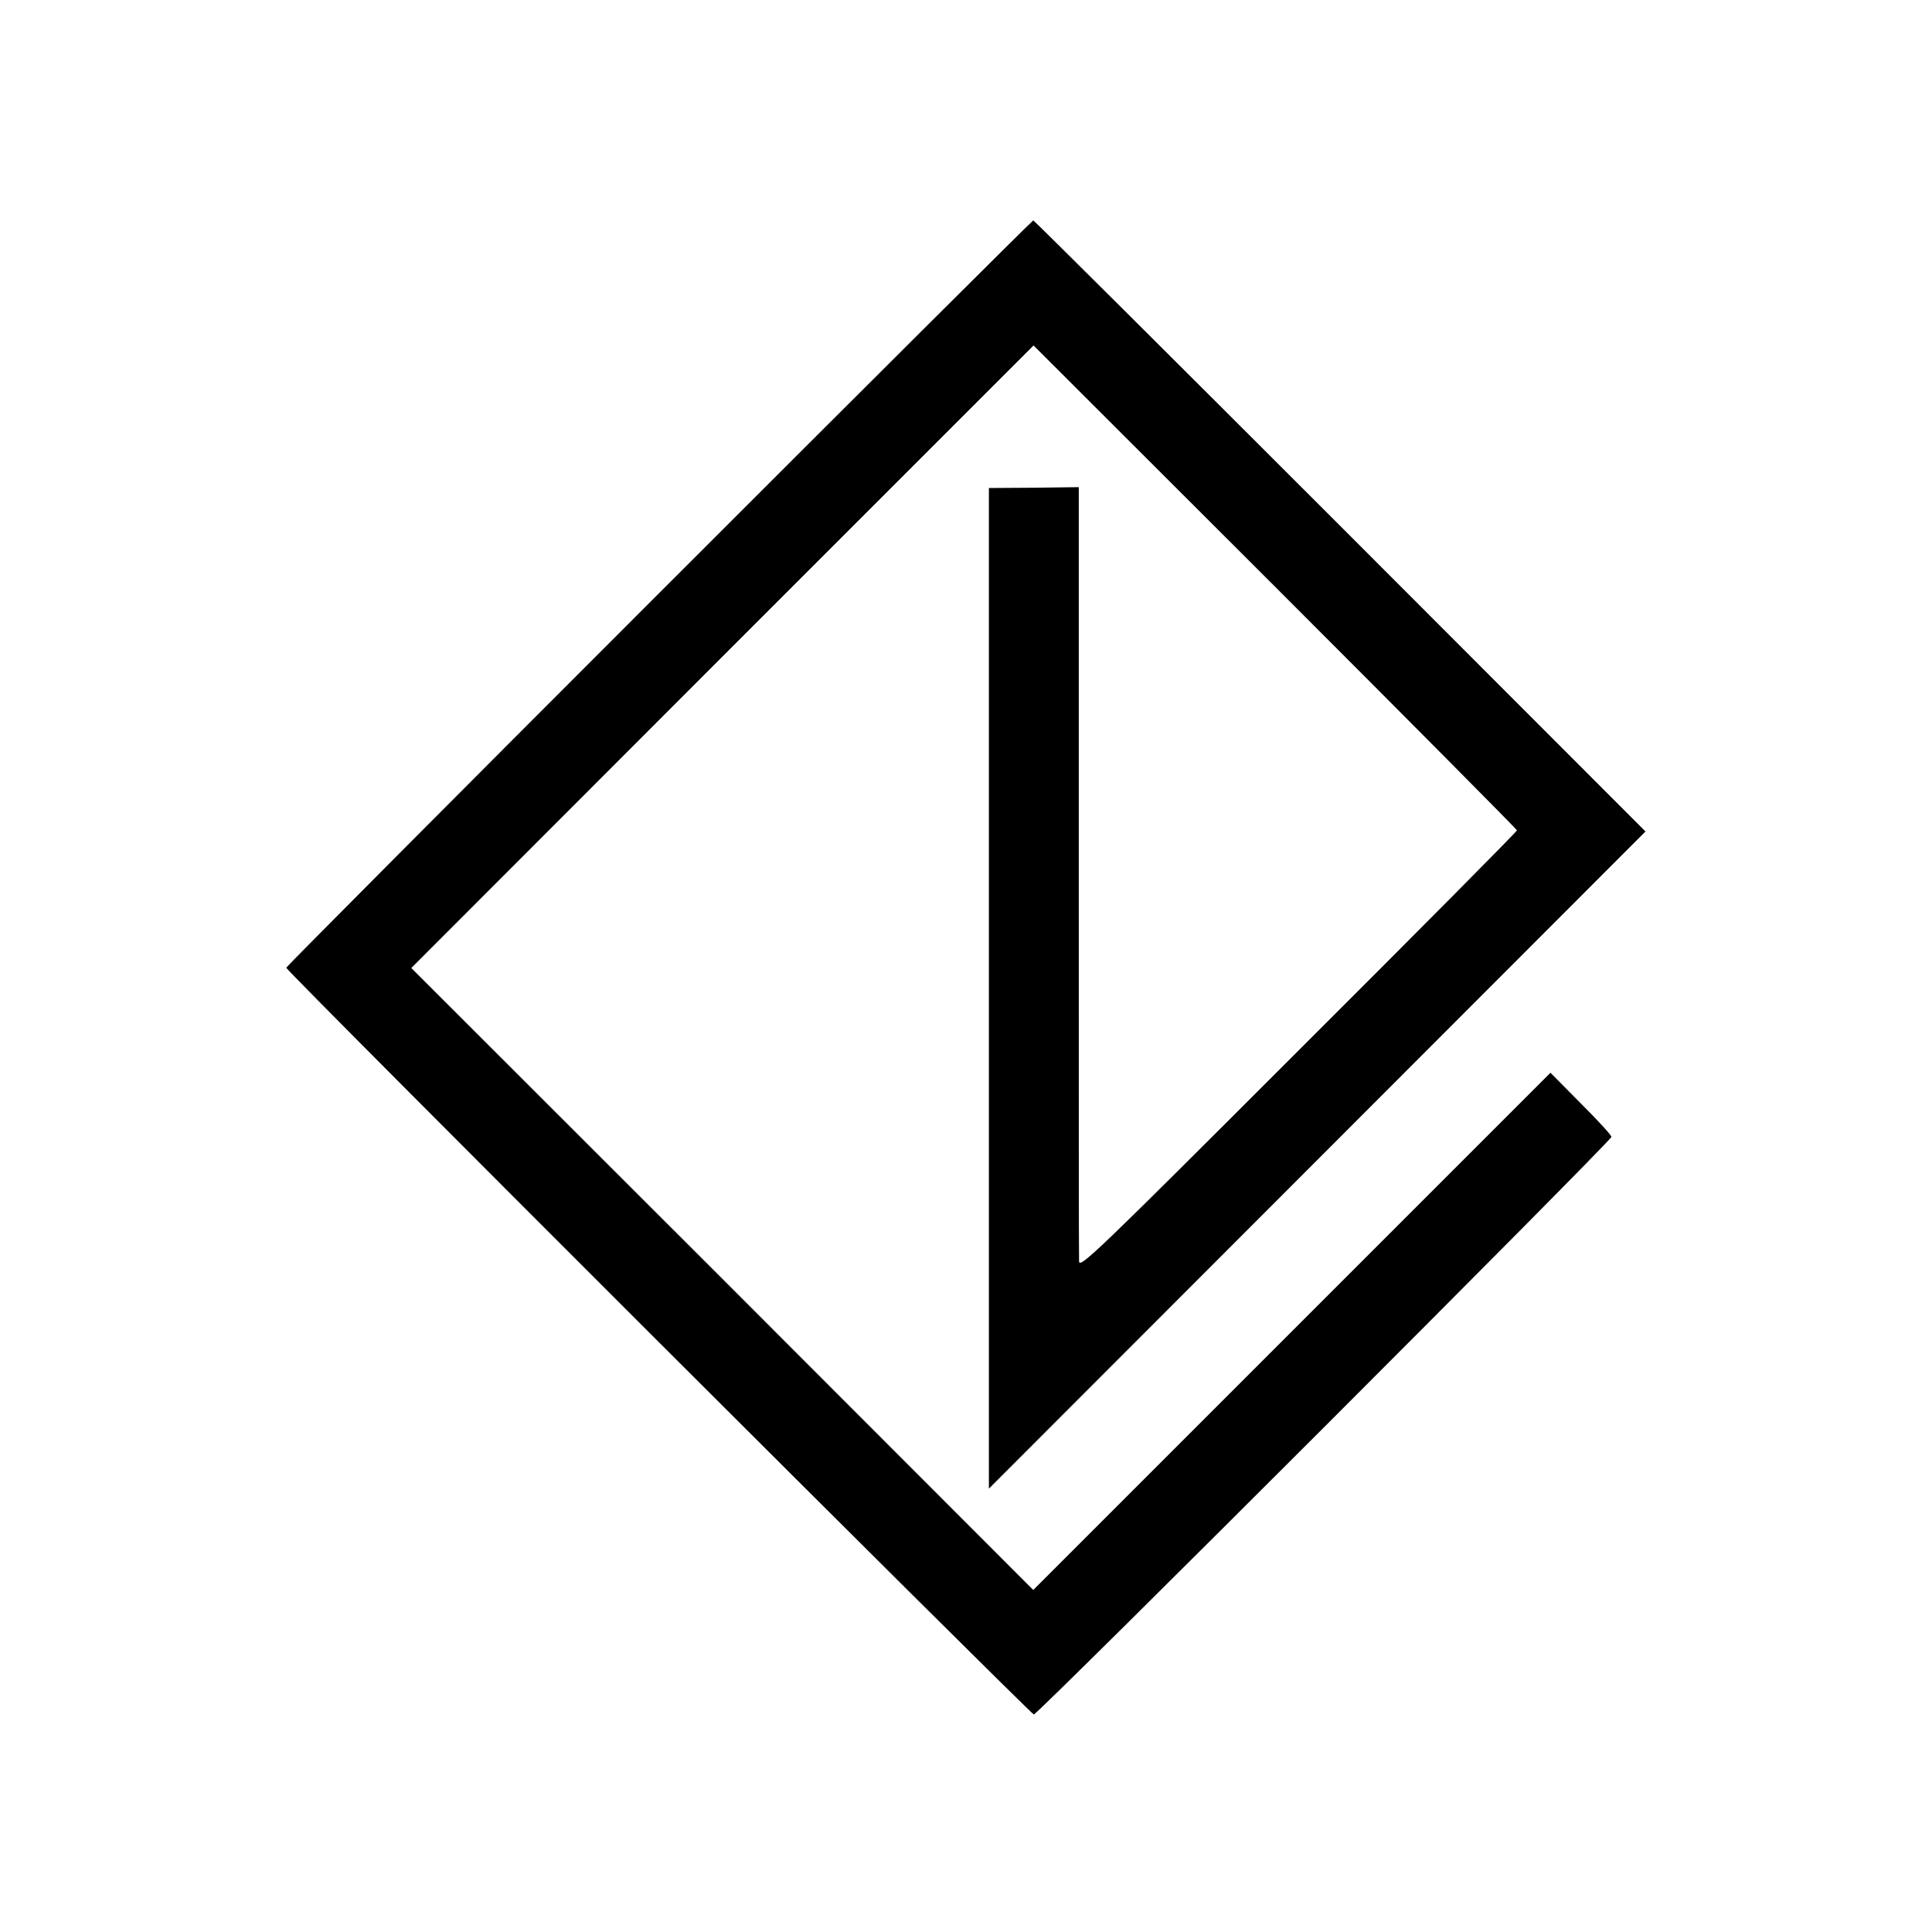
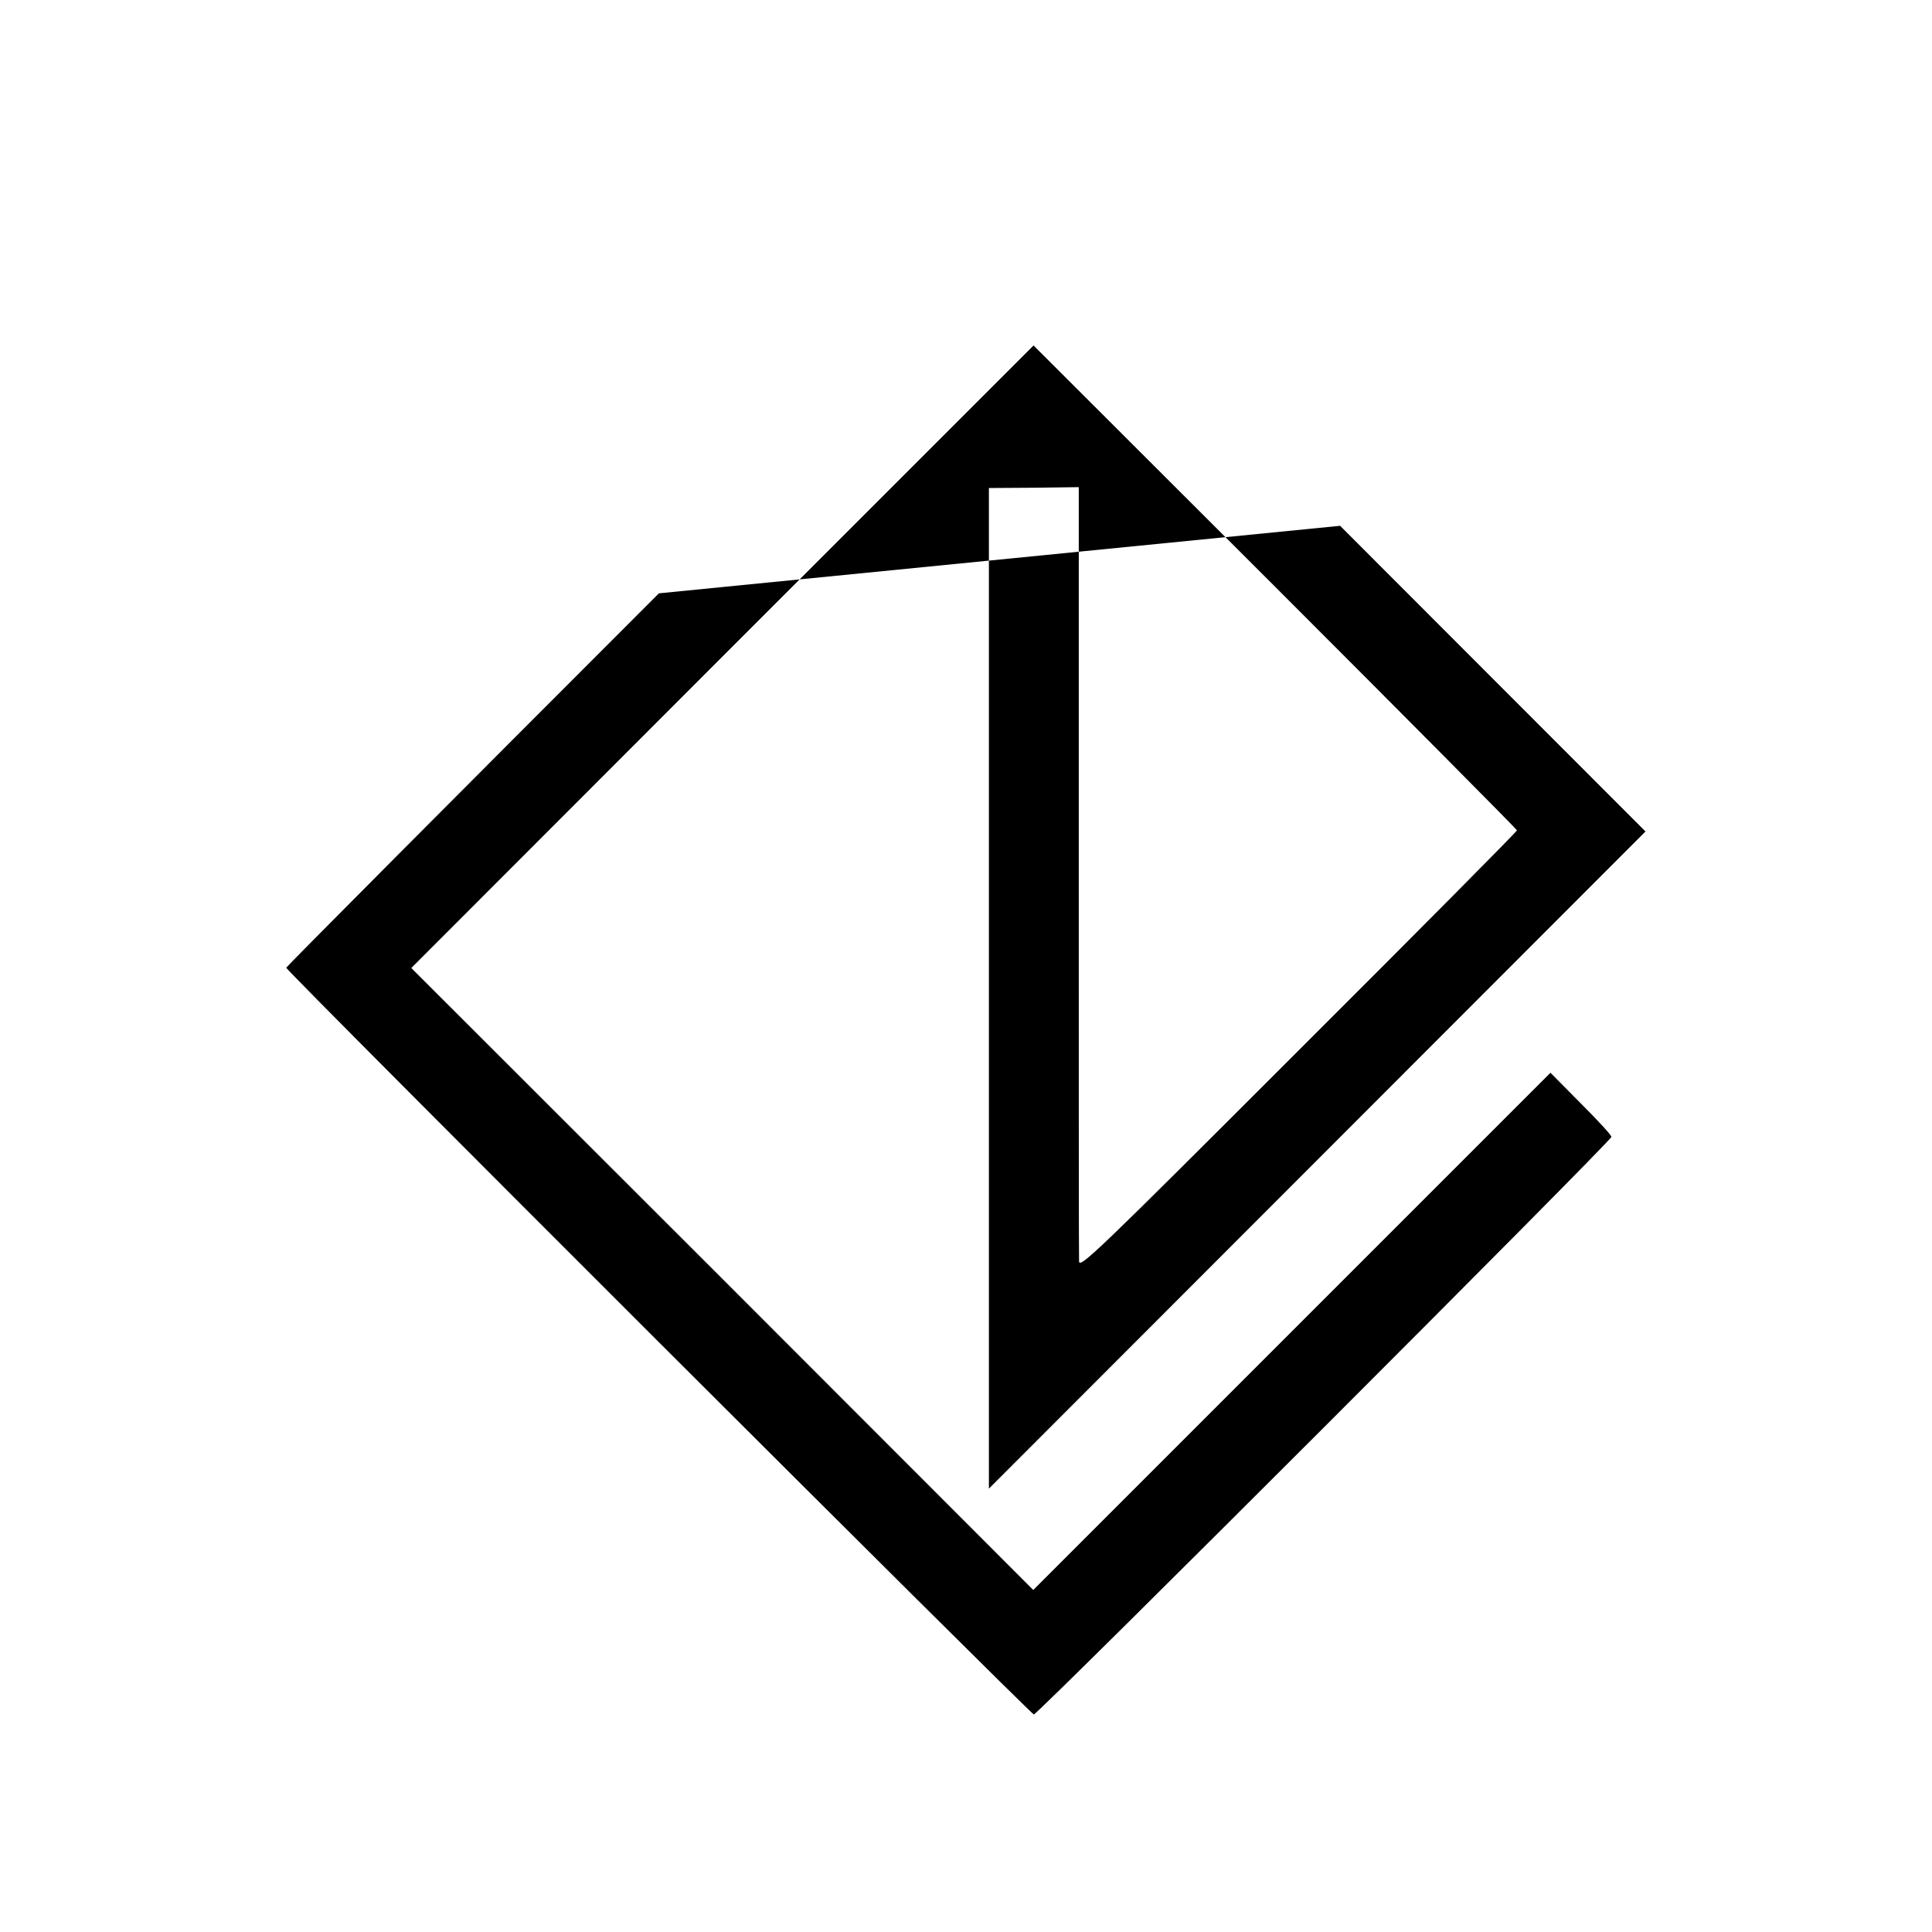
<svg xmlns="http://www.w3.org/2000/svg" version="1.0" width="675pt" height="675pt" viewBox="0 0 675 675" preserveAspectRatio="xMidYMid meet">
  <g transform="translate(0,675) scale(0.1,-0.1)" fill="#000000" stroke="none">
-     <path d="M2302 4677 c-716 -716 -1302 -1305 -1302 -1308 0 -11 2602 -2609 2612 -2609 14 0 2018 2004 2018 2018 0 6 -48 58 -107 117 l-106 107 -904 -904 -903 -903 -1086 1087 -1087 1086 1087 1088 1087 1087 845 -844 c464 -464 844 -847 844 -850 0 -4 -344 -351 -765 -771 -705 -705 -765 -763 -765 -734 -1 17 -1 632 -1 1367 l0 1337 -157 -2 -157 -1 0 -1748 0 -1748 1147 1148 1147 1148 -1067 1068 c-587 587 -1069 1067 -1072 1067 -3 0 -591 -586 -1308 -1303z" />
+     <path d="M2302 4677 c-716 -716 -1302 -1305 -1302 -1308 0 -11 2602 -2609 2612 -2609 14 0 2018 2004 2018 2018 0 6 -48 58 -107 117 l-106 107 -904 -904 -903 -903 -1086 1087 -1087 1086 1087 1088 1087 1087 845 -844 c464 -464 844 -847 844 -850 0 -4 -344 -351 -765 -771 -705 -705 -765 -763 -765 -734 -1 17 -1 632 -1 1367 l0 1337 -157 -2 -157 -1 0 -1748 0 -1748 1147 1148 1147 1148 -1067 1068 z" />
  </g>
</svg>